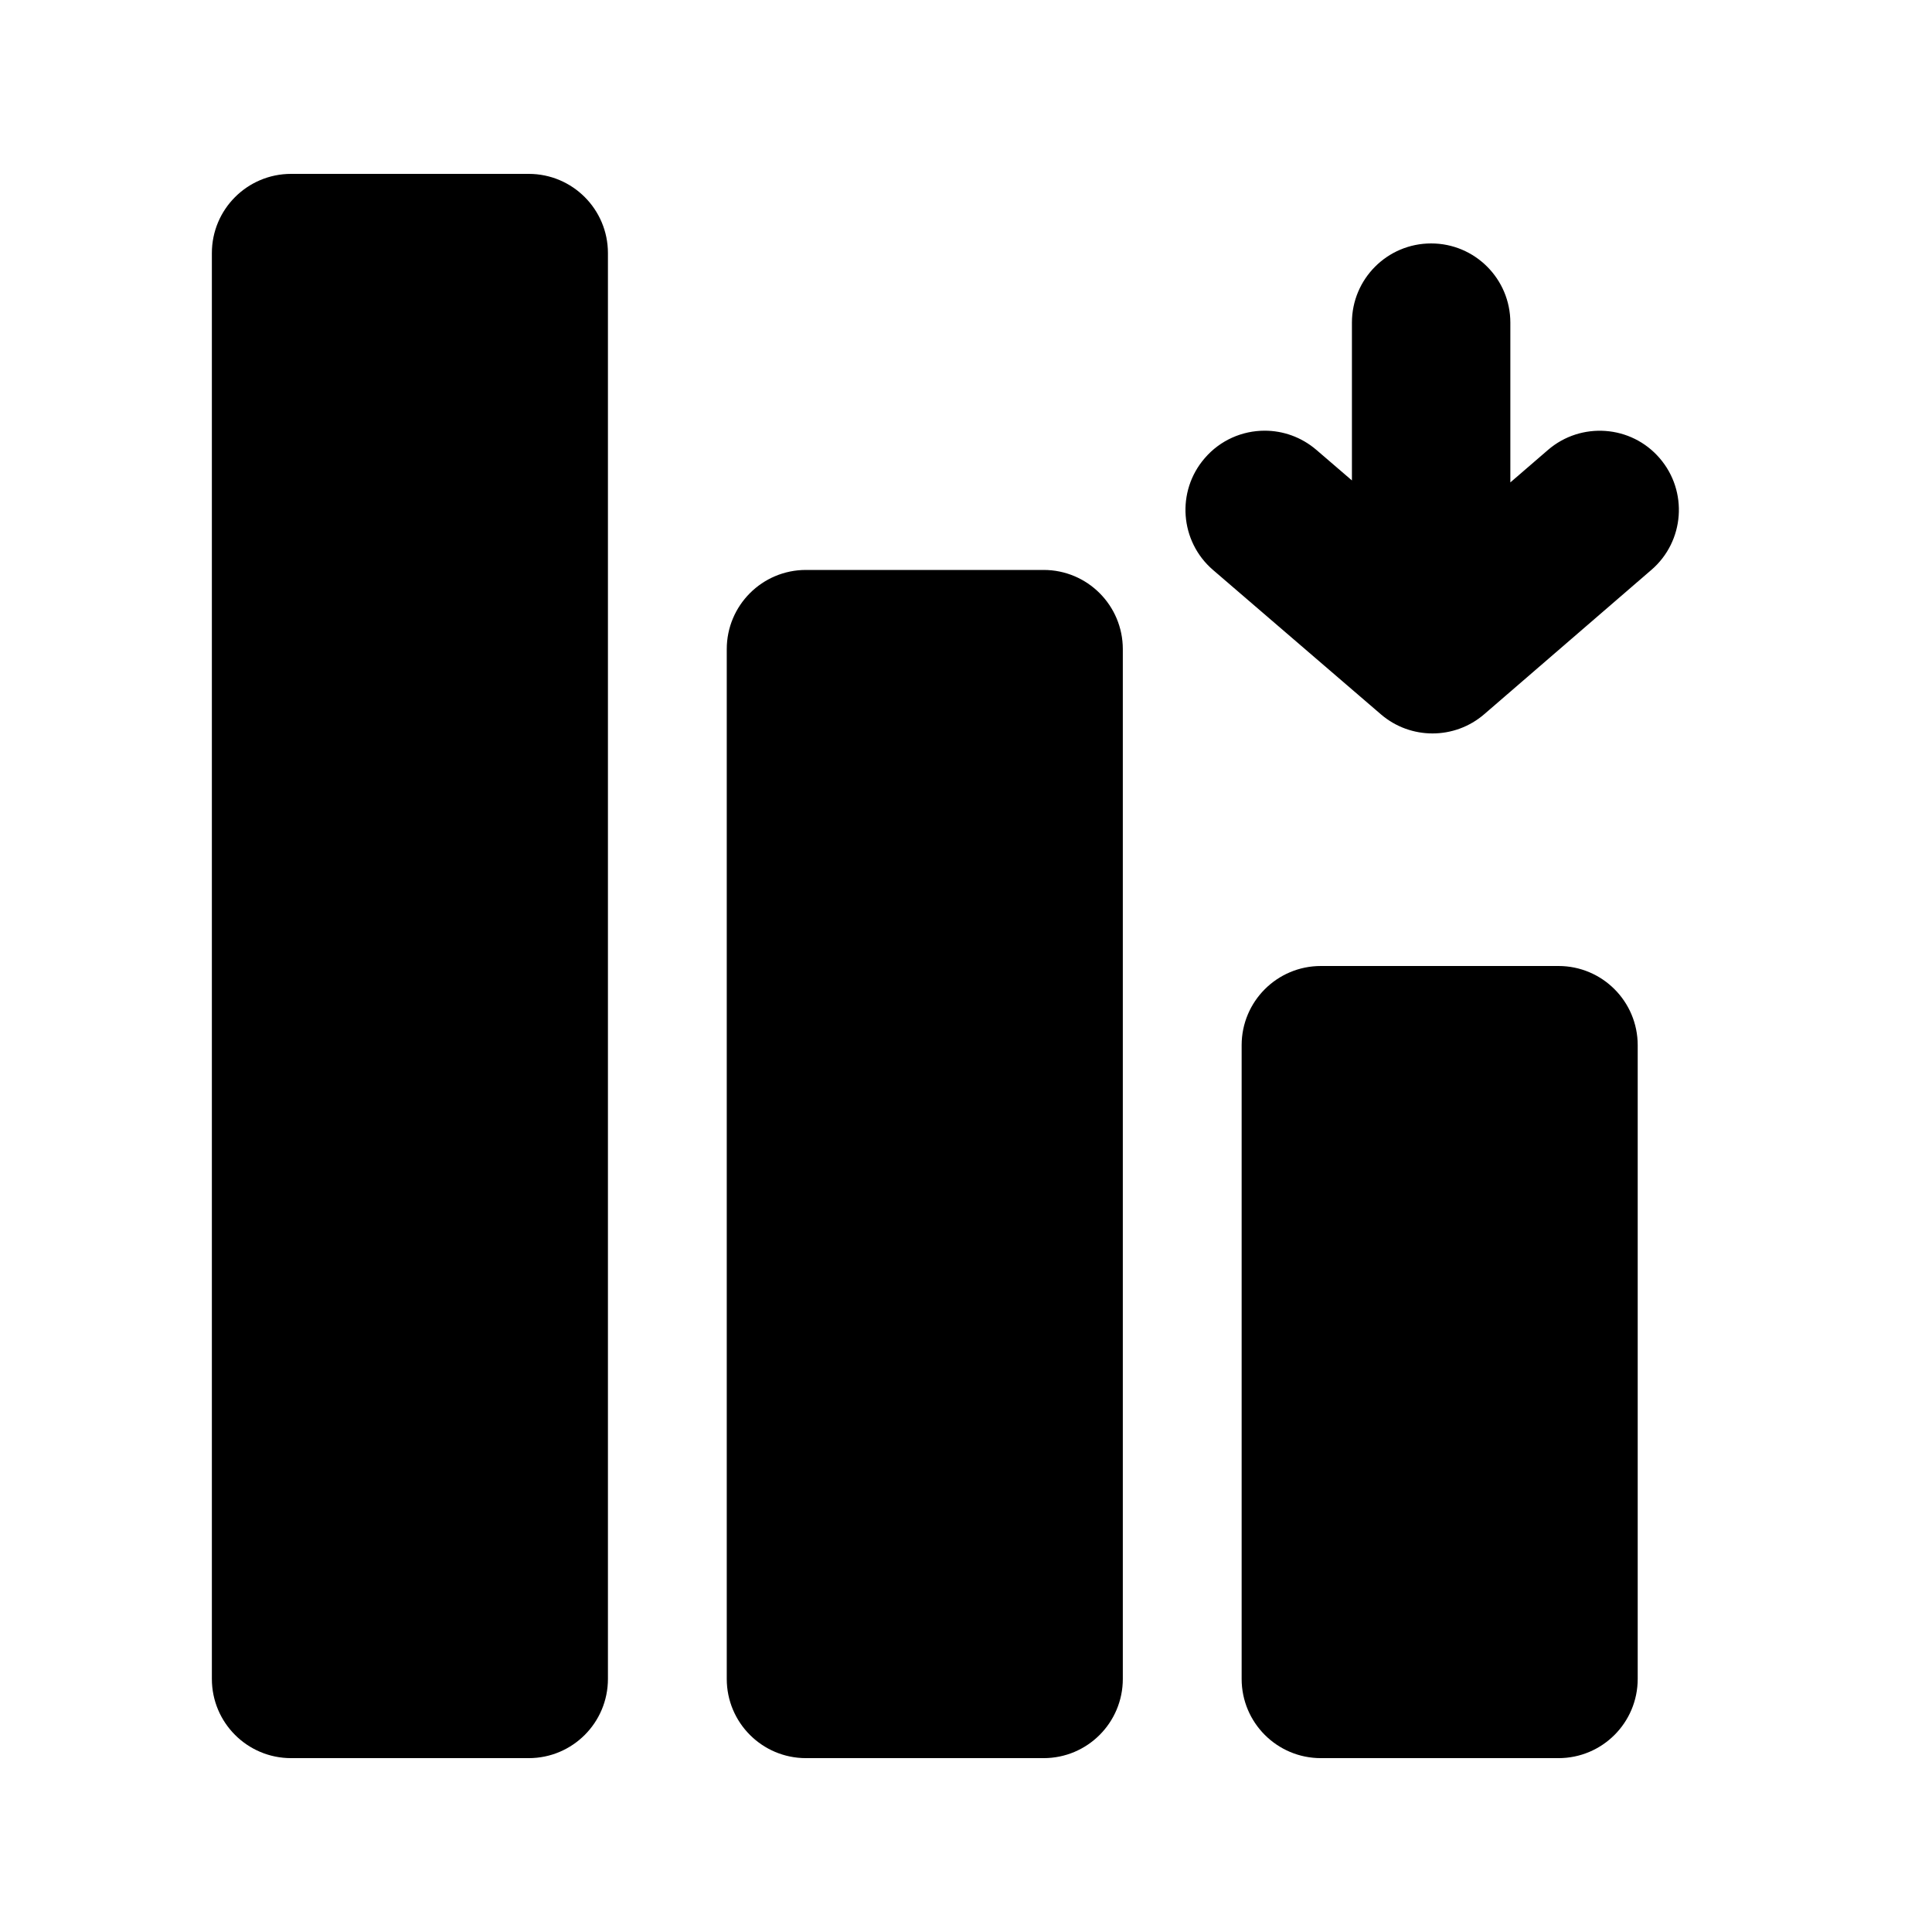
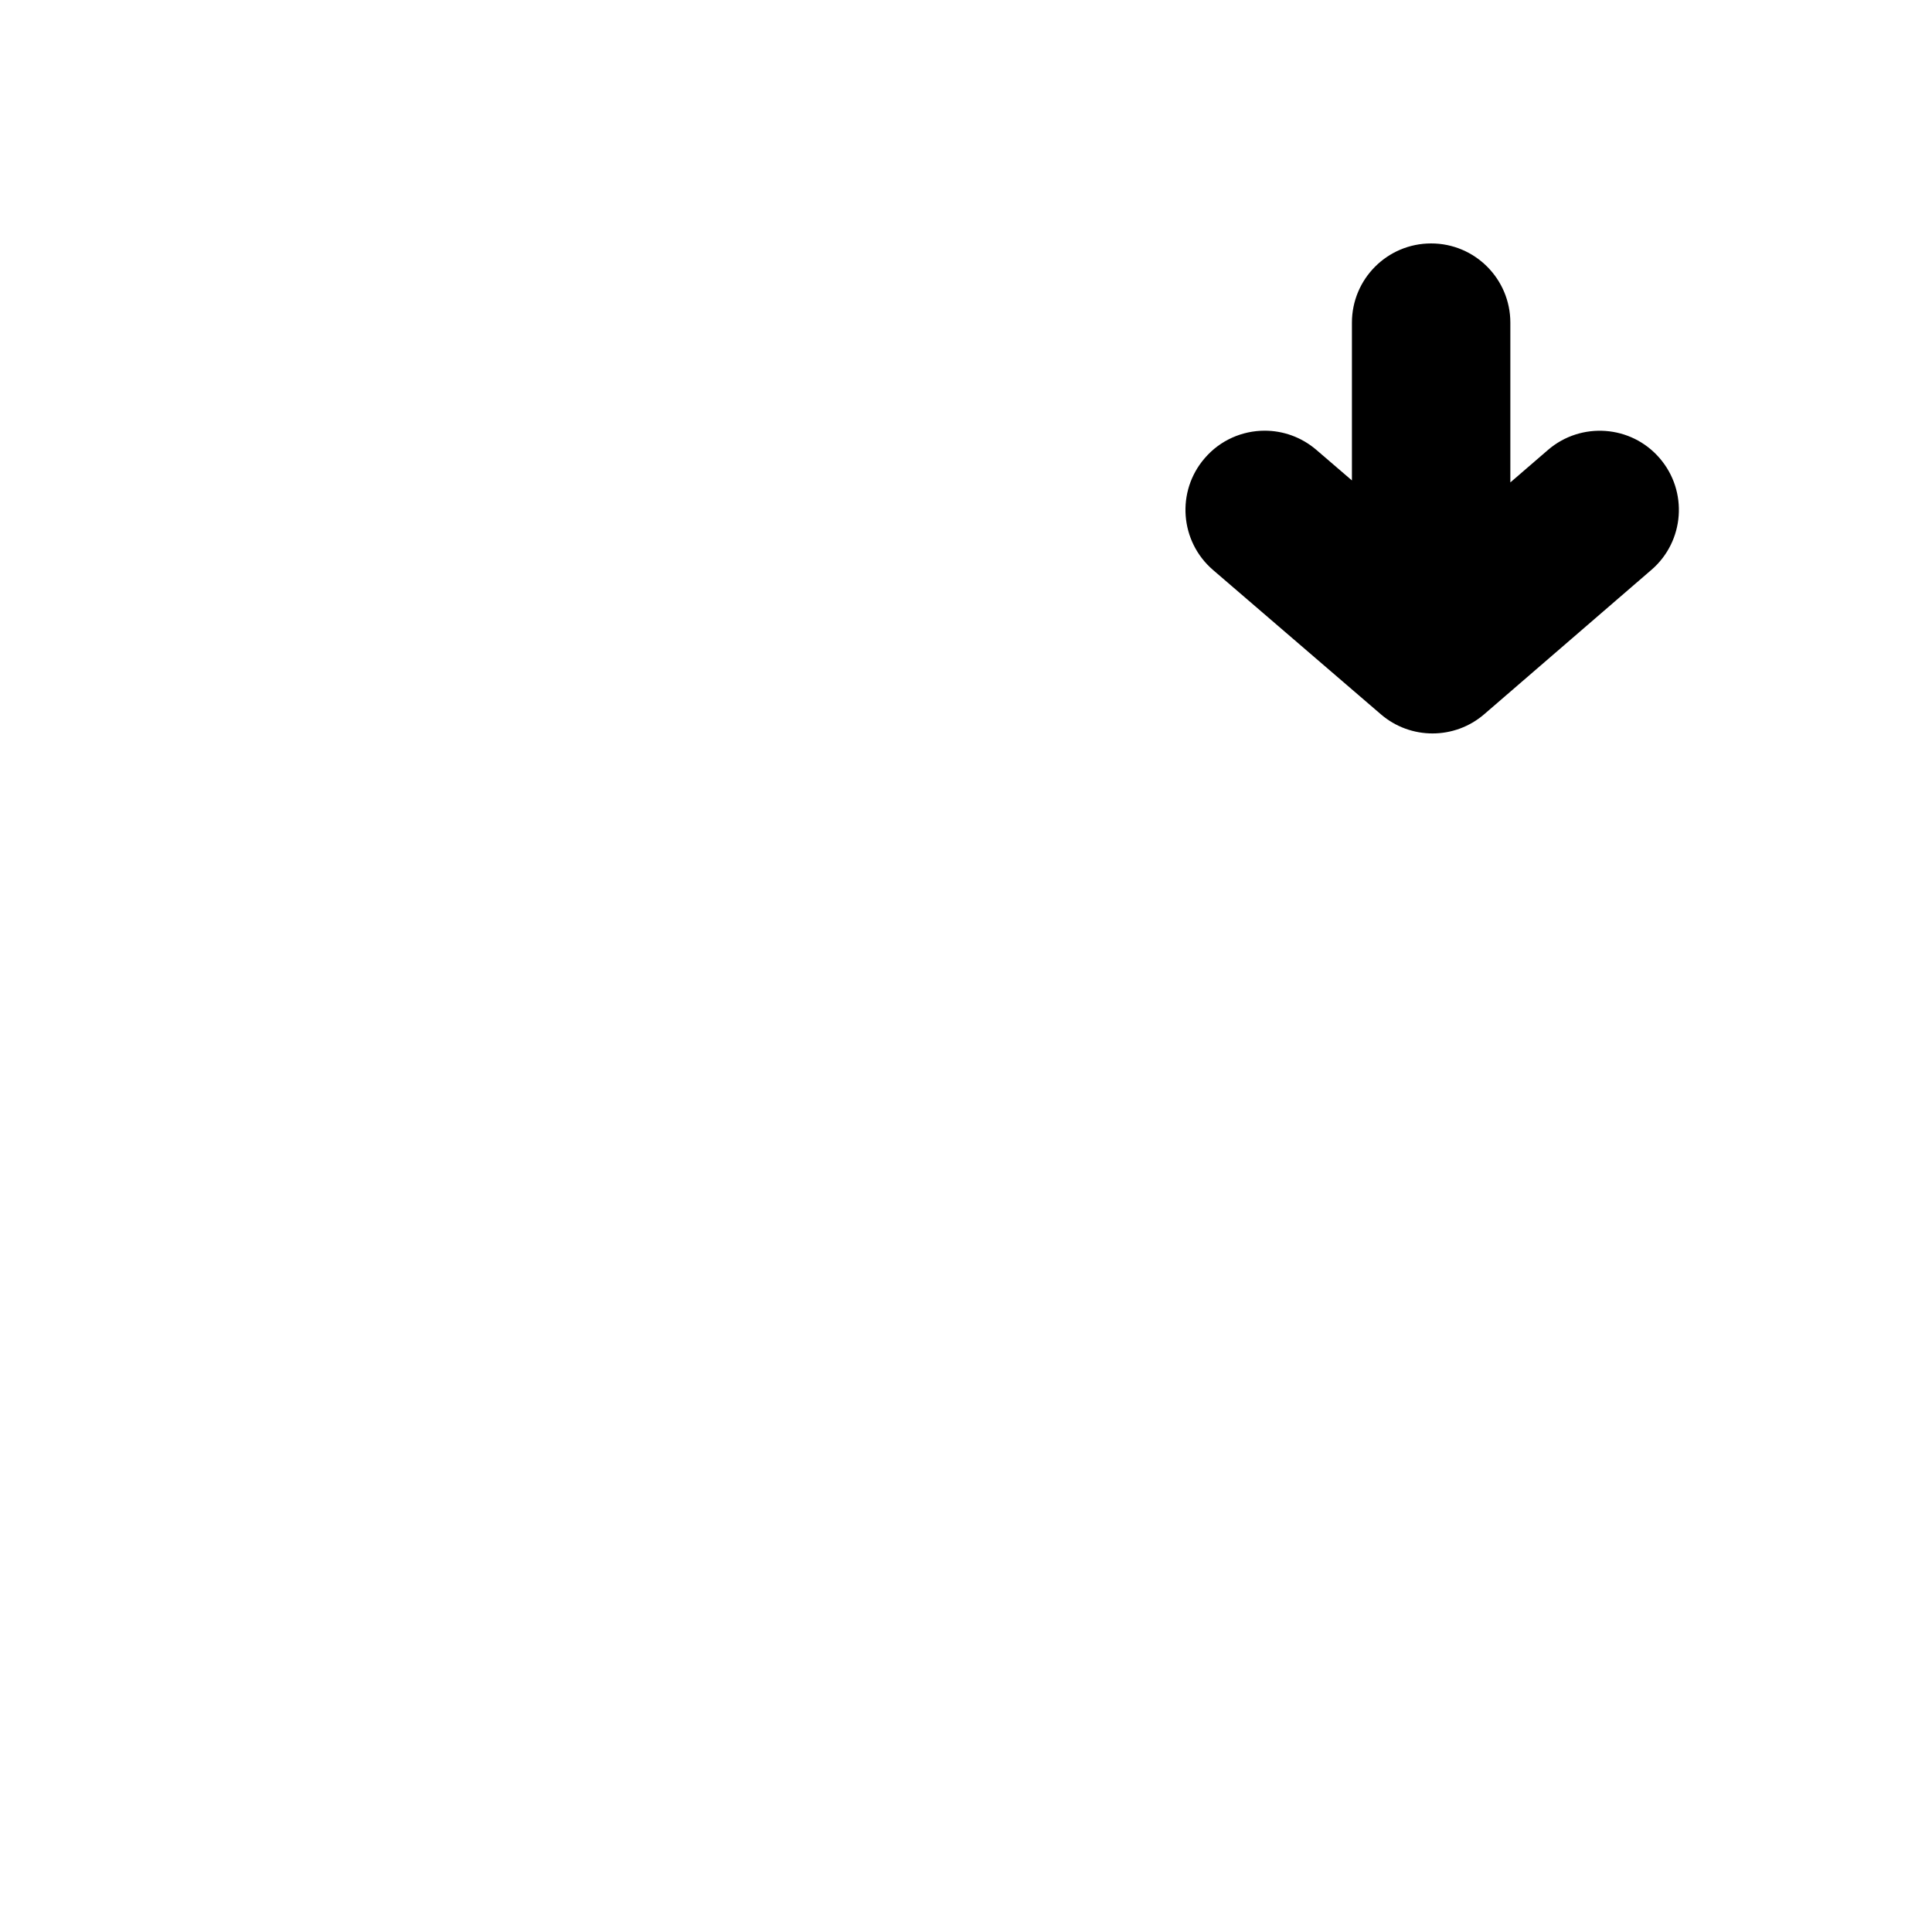
<svg xmlns="http://www.w3.org/2000/svg" fill="#000000" width="800px" height="800px" version="1.1" viewBox="144 144 512 512">
  <g>
    <path d="m581.64 295.02-44.293 38.246c-7.871 6.801-19.543 6.801-27.414 0.02l-44.48-38.246c-8.773-7.559-9.781-20.824-2.203-29.598 4.137-4.828 10.012-7.305 15.91-7.305 4.848 0 9.719 1.68 13.688 5.082l9.426 8.102v-41.816c0-11.586 9.383-20.992 20.992-20.992s20.992 9.406 20.992 20.992v42.34l9.973-8.605c8.734-7.535 22.043-6.613 29.598 2.184 7.57 8.773 6.586 22.043-2.188 29.598z" />
-     <path d="m357.59 295.04h62.977c11.609 0 20.992 9.406 20.992 20.992v272.9c0 11.586-9.383 20.992-20.992 20.992h-62.977c-11.609 0-20.992-9.406-20.992-20.992v-272.9c0-11.59 9.383-20.992 20.992-20.992z" />
-     <path d="m494.04 400h62.977c11.609 0 20.992 9.406 20.992 20.992v167.94c0 11.586-9.383 20.992-20.992 20.992h-62.977c-11.609 0-20.992-9.406-20.992-20.992v-167.94c0-11.59 9.383-20.992 20.992-20.992z" />
-     <path d="m221.14 190.08h62.977c11.609 0 20.992 9.406 20.992 20.992v377.86c0 11.586-9.383 20.992-20.992 20.992h-62.977c-11.609 0-20.992-9.406-20.992-20.992v-377.86c0-11.59 9.387-20.992 20.992-20.992z" />
  </g>
</svg>